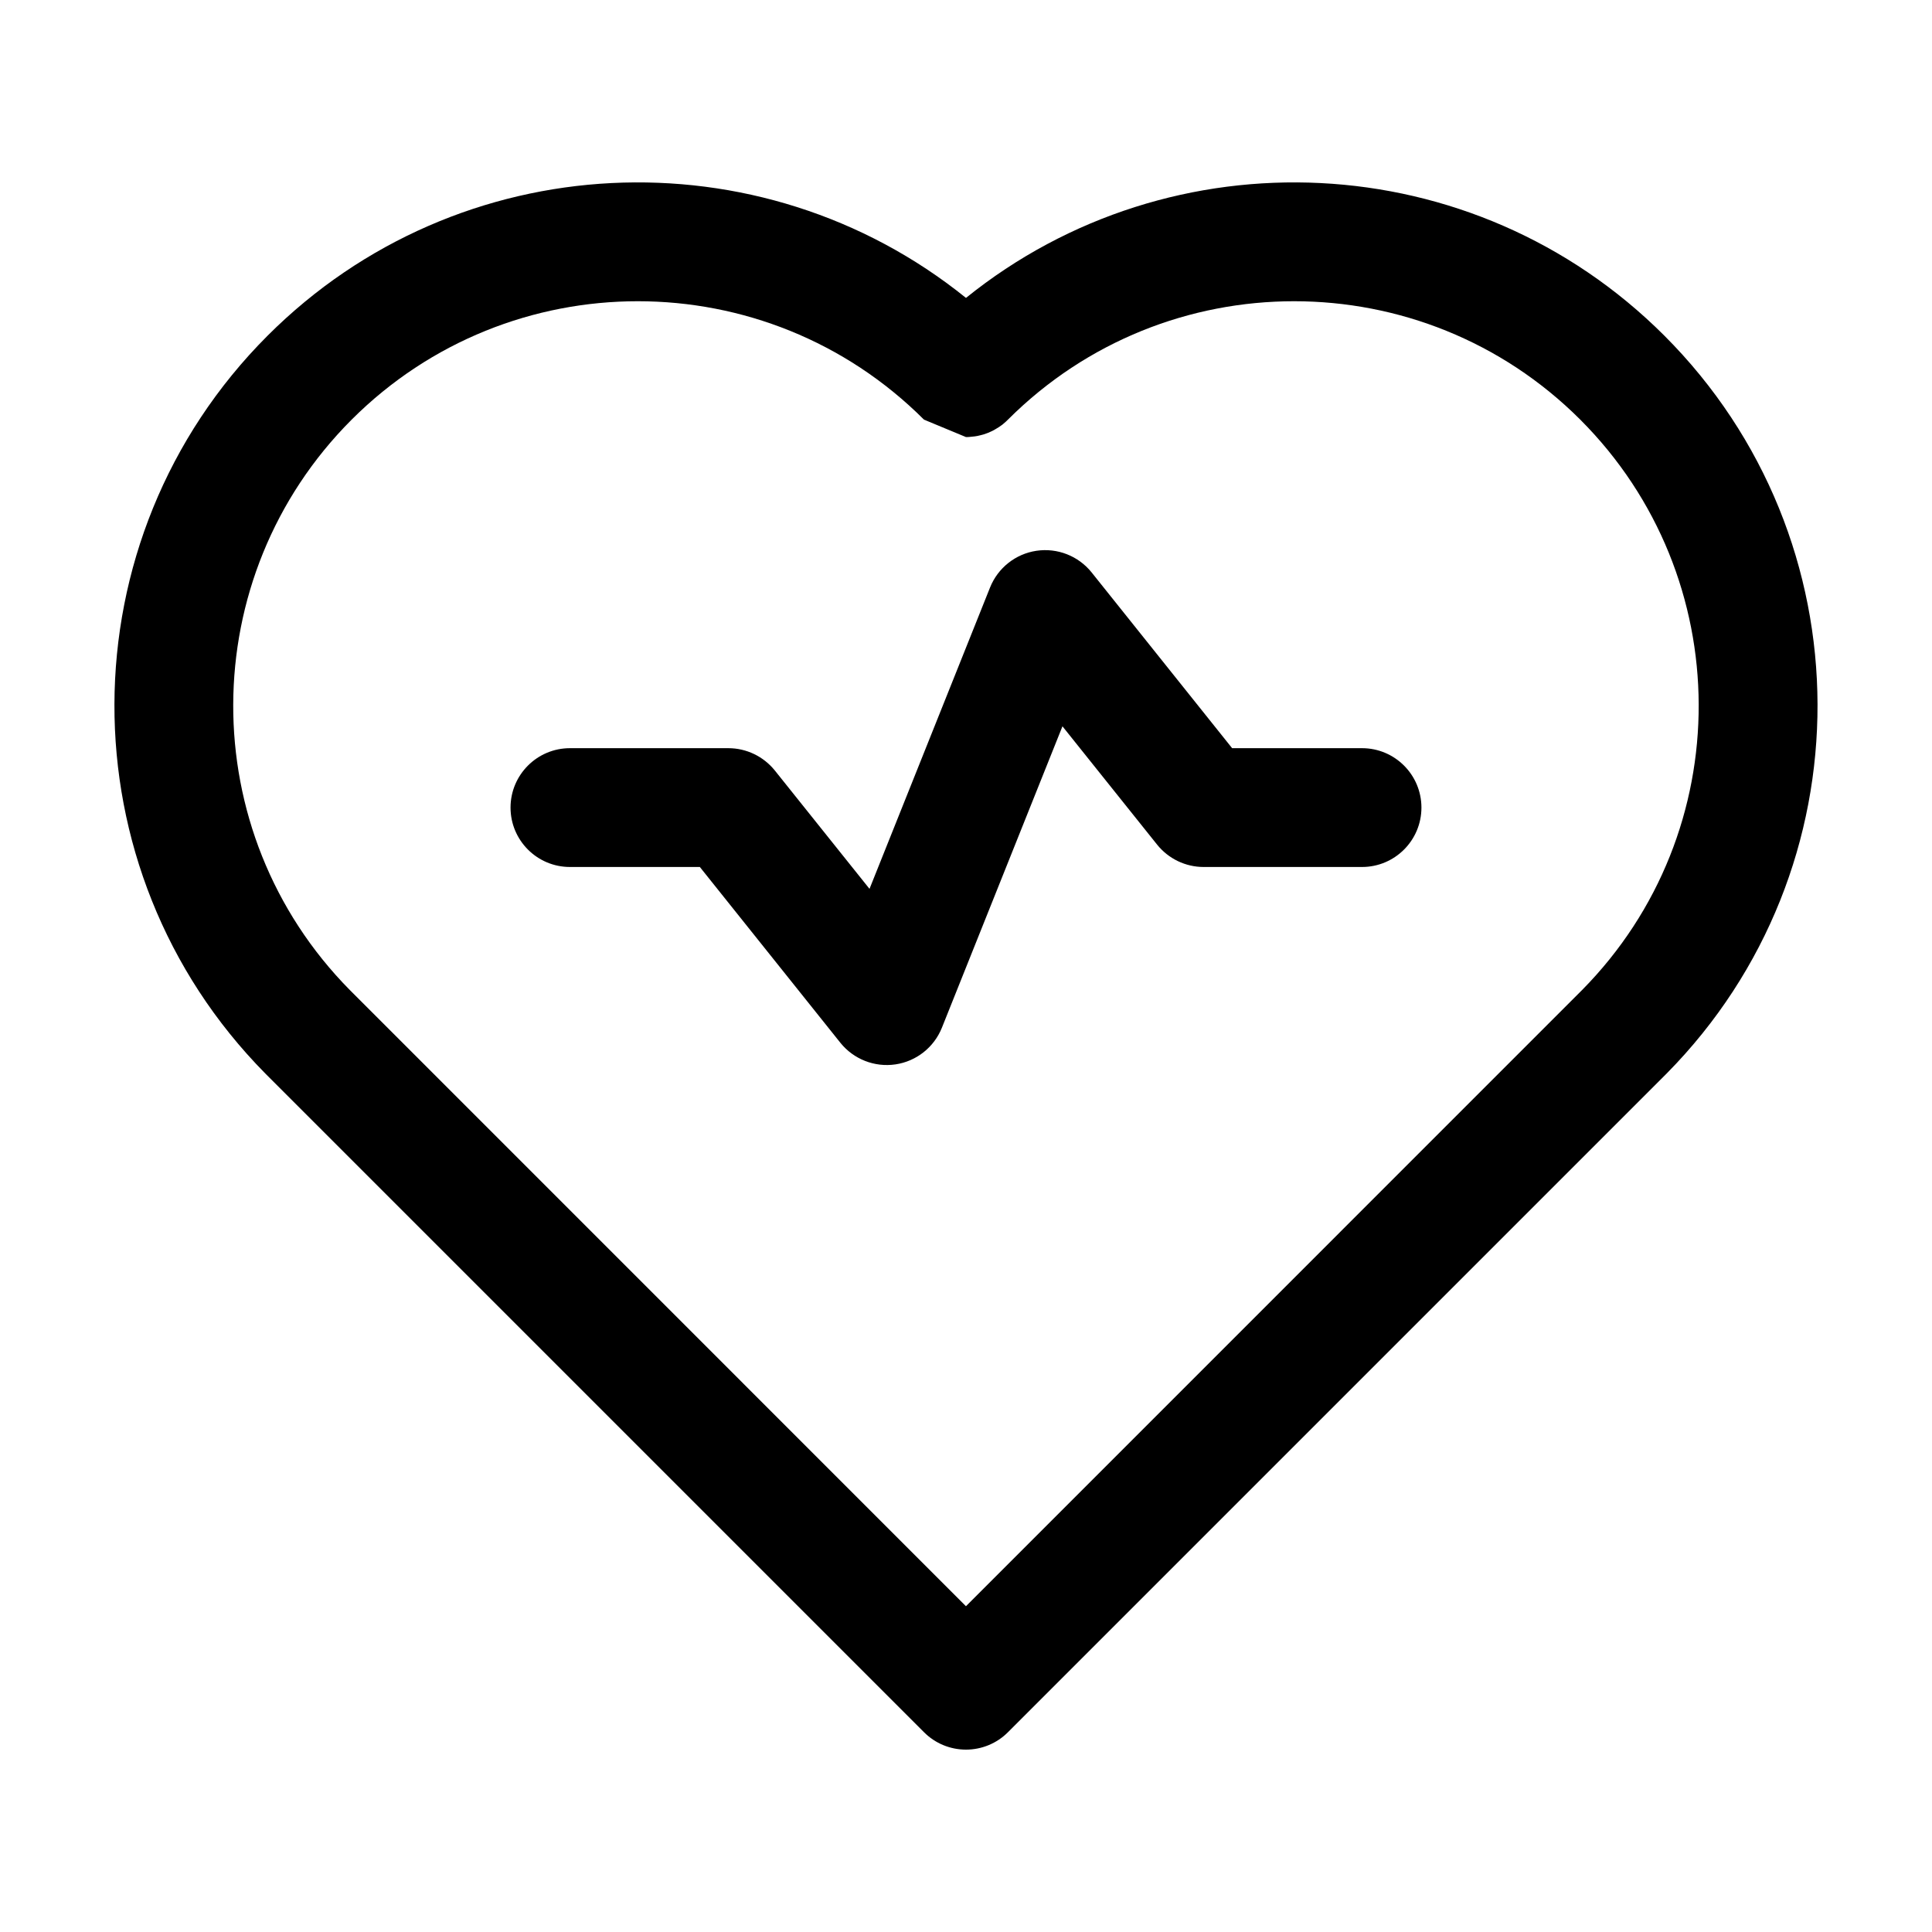
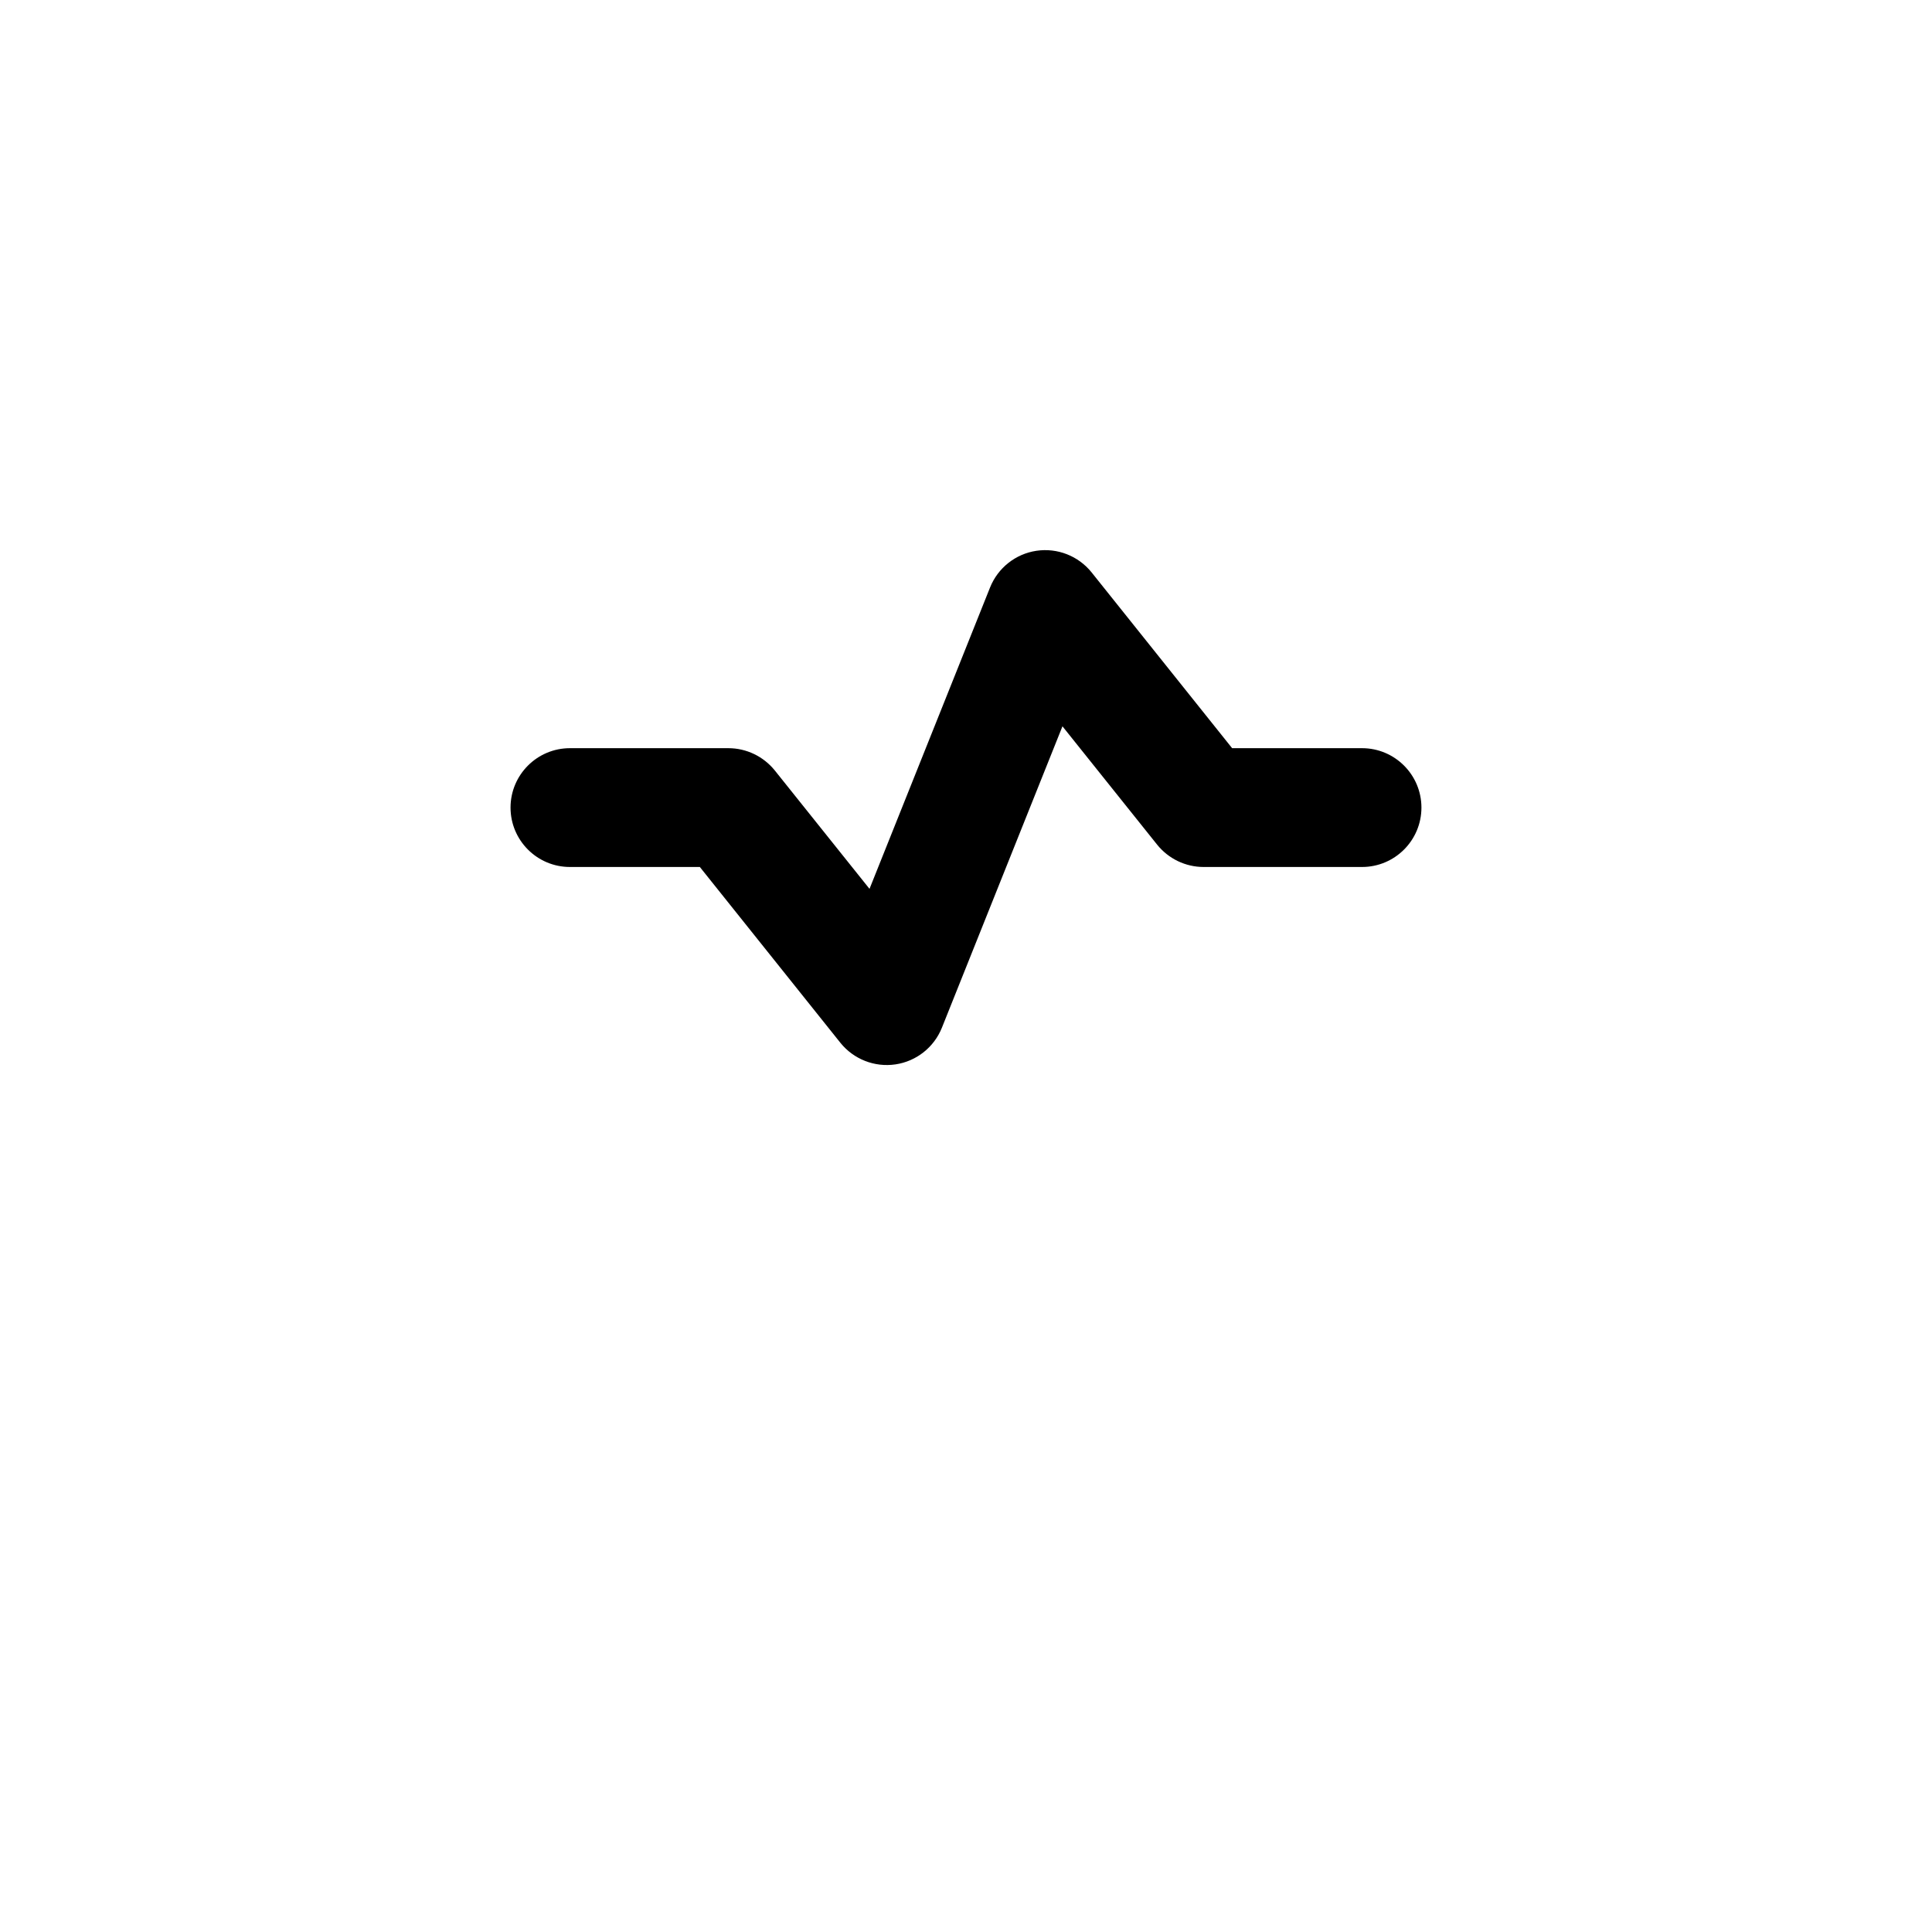
<svg xmlns="http://www.w3.org/2000/svg" fill="#000000" width="800px" height="800px" version="1.1" viewBox="144 144 512 512">
  <g fill-rule="evenodd">
-     <path d="m400 222.95c-54.453-43.914-134.48-40.578-185.07 9.992-53.93 53.93-54.137 141.36-0.629 195.54l174.57 174.57c2.938 2.961 6.949 4.617 11.125 4.617s8.188-1.66 11.125-4.617l174.57-174.57c53.508-54.18 53.301-141.61-0.629-195.54-50.59-50.57-130.61-53.906-185.07-9.992zm1.051 36.82h0.125l0.148-0.02c0.336-0.02 0.672-0.062 1.008-0.105l0.754-0.125 0.25-0.062 0.168-0.043 0.125-0.02c0.316-0.082 0.652-0.168 0.965-0.25l0.715-0.25 0.25-0.082 0.148-0.062 0.125-0.043c0.293-0.125 0.609-0.25 0.902-0.398l0.672-0.336 0.25-0.148 0.211-0.125c0.293-0.168 0.586-0.336 0.859-0.523l0.629-0.441 0.211-0.148 0.211-0.164 0.188-0.168 0.586-0.504c0.188-0.168 0.379-0.355 0.566-0.547 41.859-41.836 109.81-41.836 151.67 0 41.668 41.691 41.859 109.27 0.504 151.14l-163.3 163.32s-163.3-163.32-163.3-163.32c-41.355-41.879-41.164-109.45 0.504-151.14 41.859-41.836 109.81-41.836 151.67 0l11.125 4.617c0.355 0 0.691 0 1.051-0.043z" />
    <path d="m295.04 373.76h34.426s37.238 46.582 37.238 46.582c3.504 4.367 9.07 6.551 14.609 5.731 5.543-0.82 10.223-4.535 12.301-9.719l31.949-79.875s25.105 31.383 25.105 31.383c3 3.715 7.516 5.898 12.301 5.898h41.984c8.691 0 15.742-7.055 15.742-15.742 0-8.691-7.055-15.742-15.742-15.742h-34.426s-37.238-46.582-37.238-46.582c-3.504-4.367-9.07-6.551-14.609-5.731-5.543 0.82-10.223 4.535-12.301 9.719l-31.949 79.875s-25.105-31.383-25.105-31.383c-3-3.715-7.516-5.898-12.301-5.898h-41.984c-8.691 0-15.742 7.055-15.742 15.742 0 8.691 7.055 15.742 15.742 15.742z" />
  </g>
</svg>